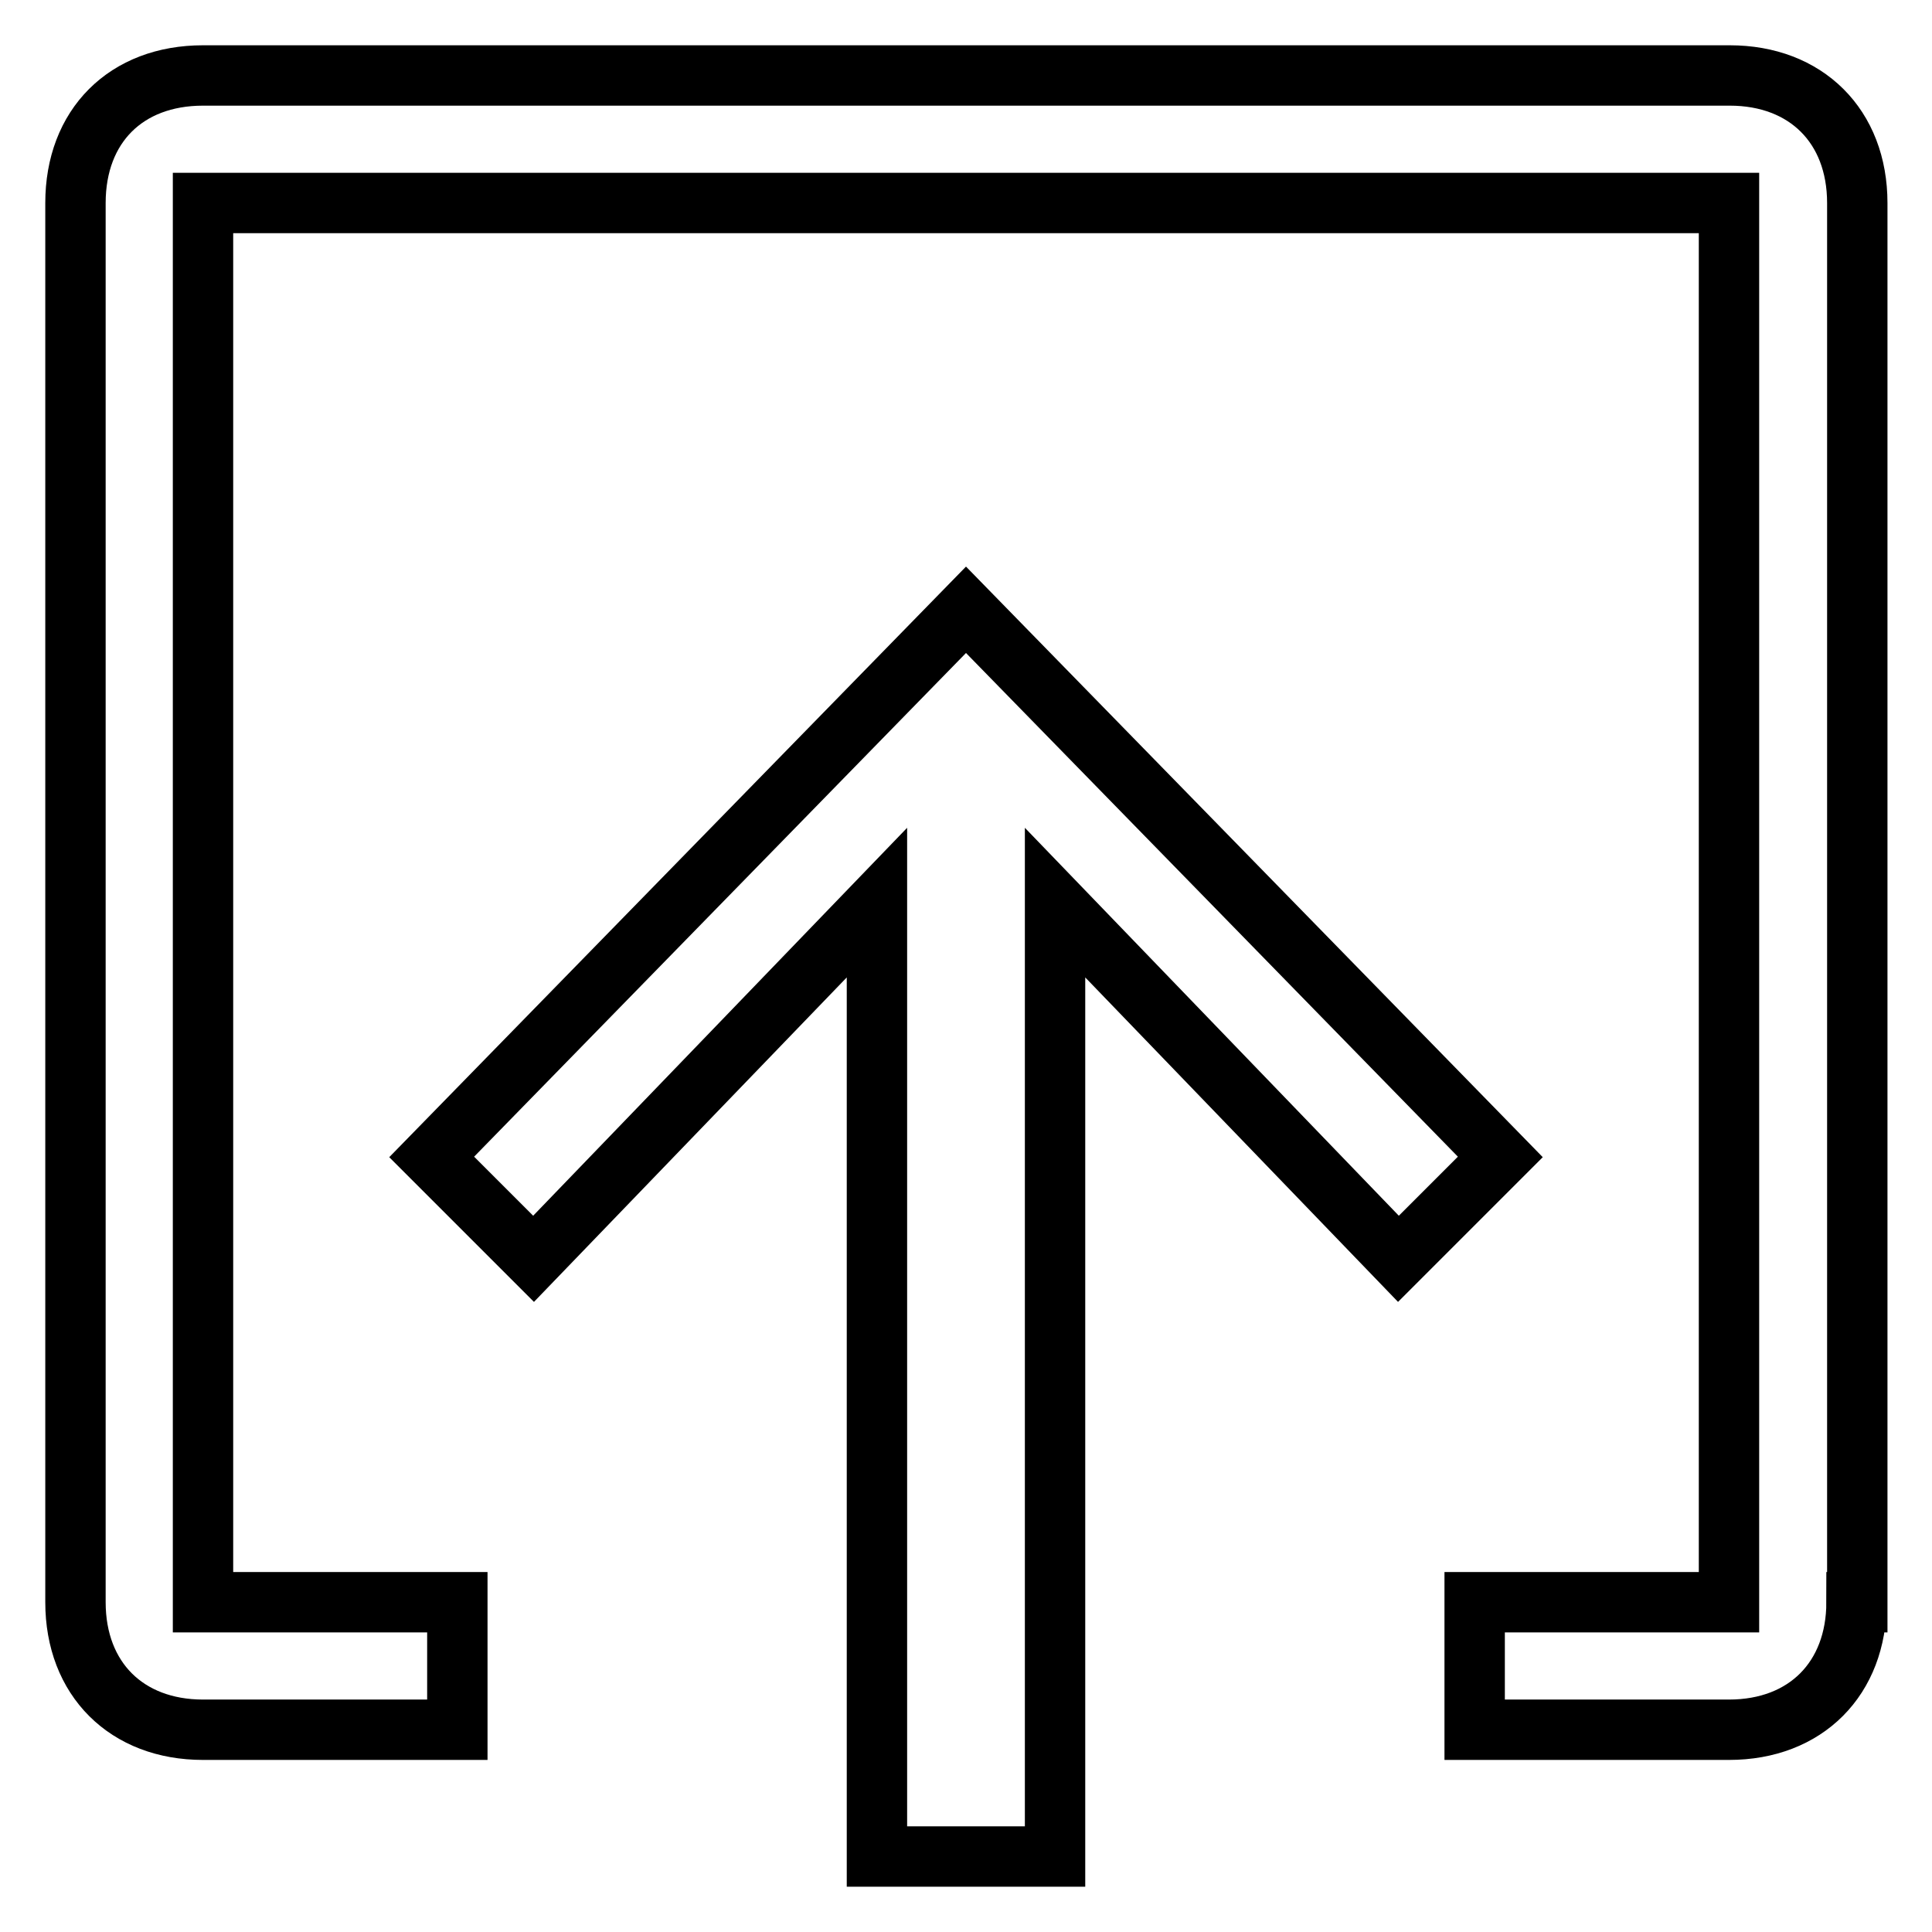
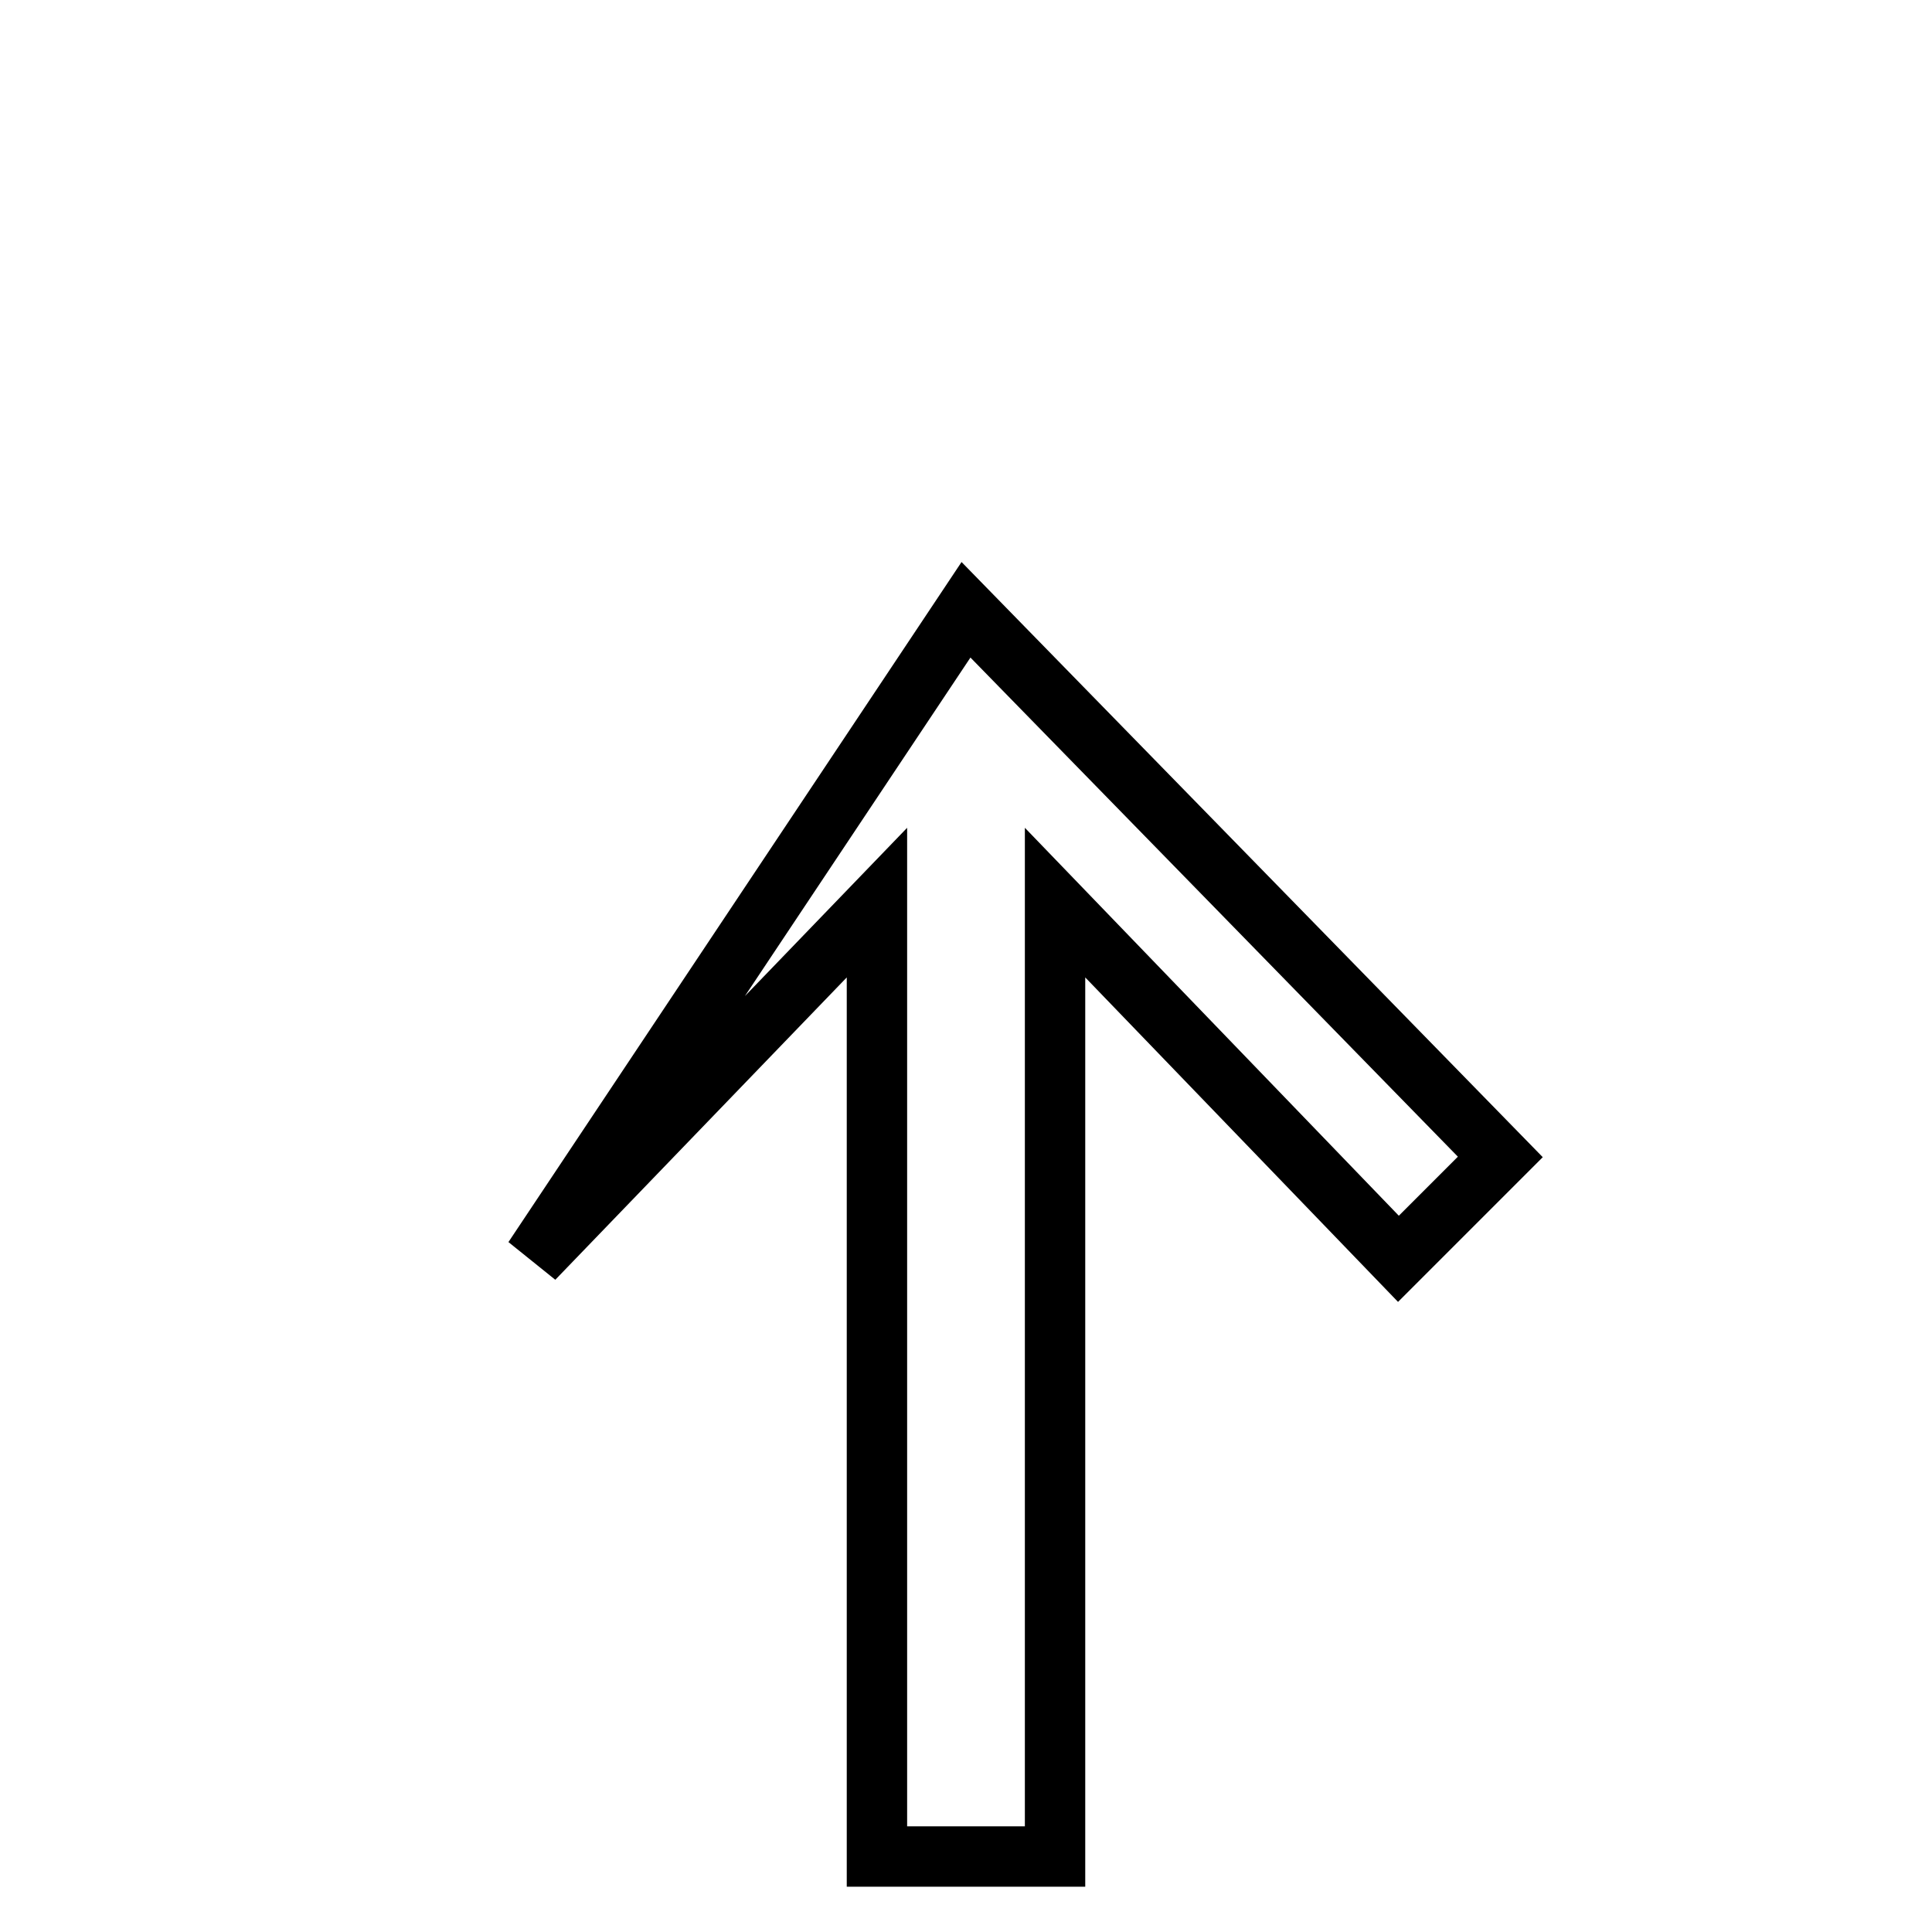
<svg xmlns="http://www.w3.org/2000/svg" version="1.1" x="0px" y="0px" viewBox="0 0 256 256" enable-background="new 0 0 256 256" xml:space="preserve">
  <g>
-     <path stroke-width="8" fill-opacity="0" stroke="#000000" d="M70.7,166.8l45.5-47.2V246h23.6V119.6l45.5,47.2l13.5-13.5L128,80.8l-70.8,72.5L70.7,166.8z" />
-     <path stroke-width="8" fill-opacity="0" stroke="#000000" d="M246,212.3c0,10.1-6.7,16.9-16.9,16.9h-33.7v-16.9h33.7V26.9H26.9v185.4h33.7v16.9H26.9 c-10.1,0-16.9-6.7-16.9-16.9V26.9C10,16.7,16.7,10,26.9,10h202.3c10.1,0,16.9,6.7,16.9,16.9V212.3z" />
+     <path stroke-width="8" fill-opacity="0" stroke="#000000" d="M70.7,166.8l45.5-47.2V246h23.6V119.6l45.5,47.2l13.5-13.5L128,80.8L70.7,166.8z" />
  </g>
</svg>